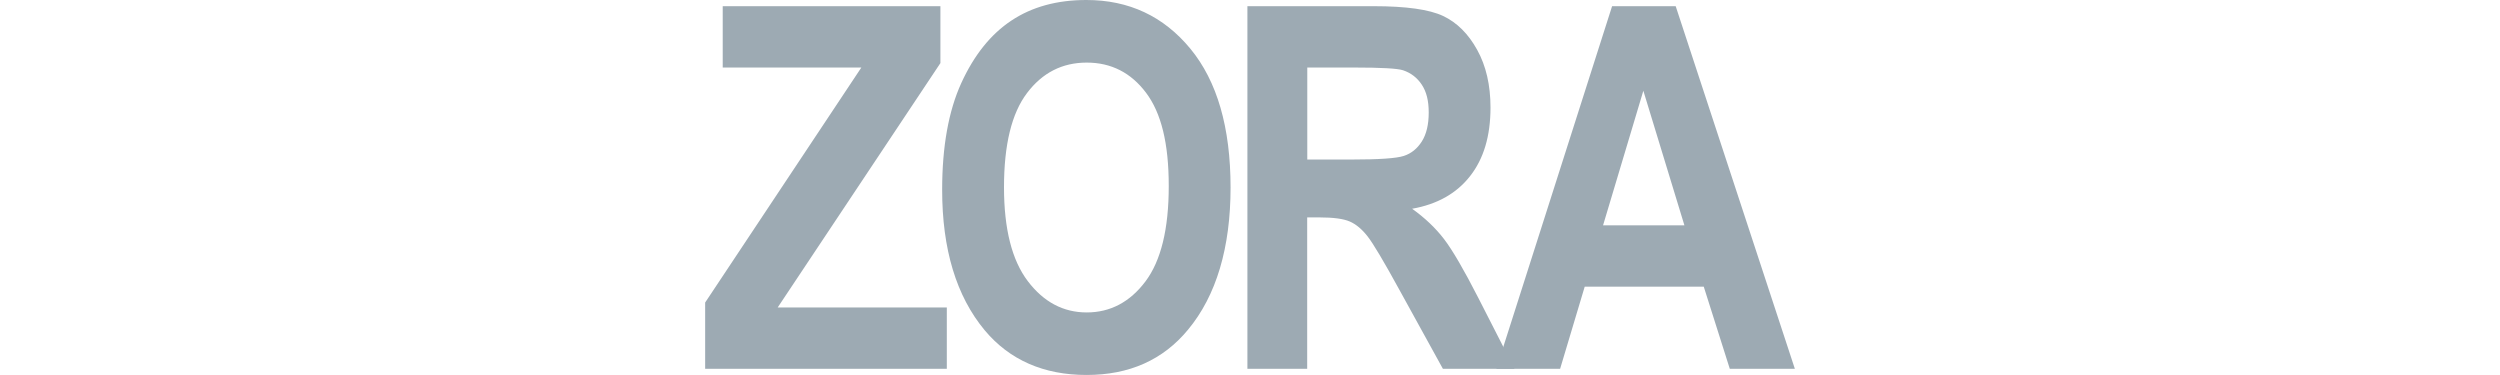
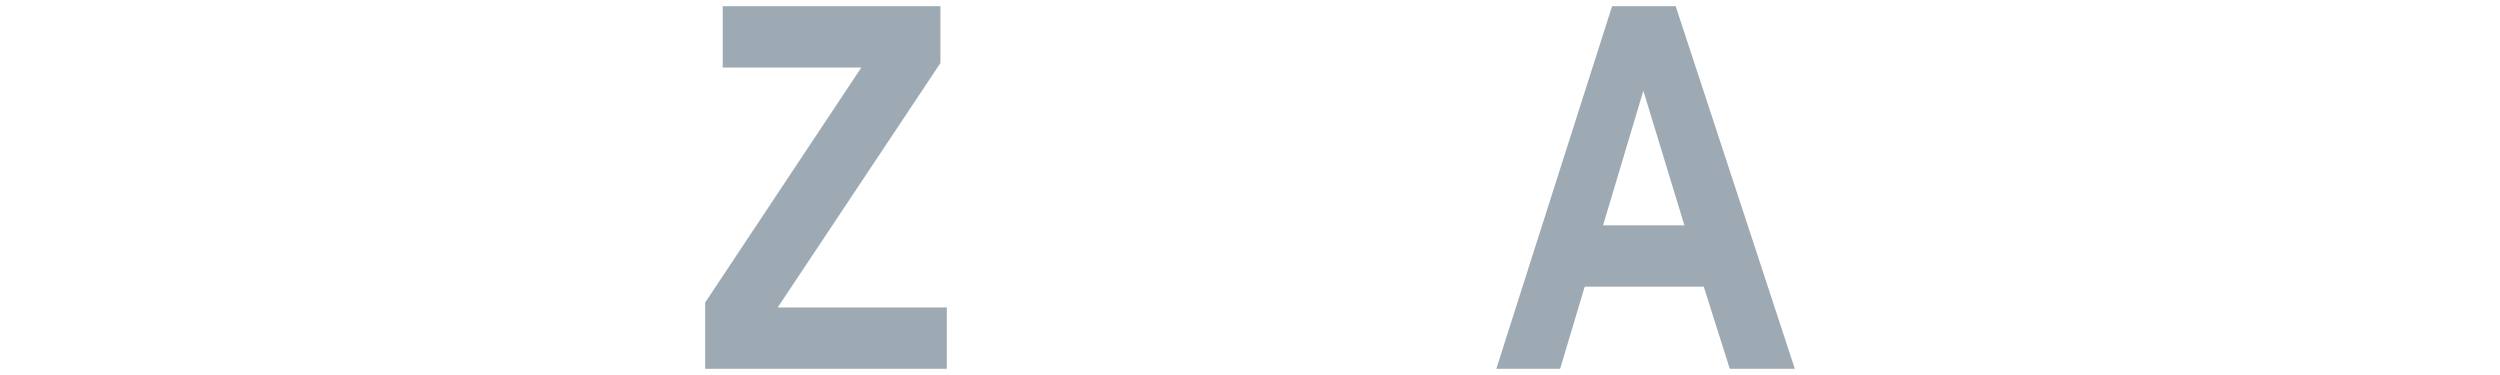
<svg xmlns="http://www.w3.org/2000/svg" xml:space="preserve" id="Layer_1" x="0" y="0" style="enable-background: new 0 0 3487 1200" version="1.1" width="200" height="30" viewBox="0 0 3487 1200">
  <path d="M0 1180.1v-212l499.8-752H56.2V19.8h696.6v182.1l-520.7 782h541.2v196.3H0v-.1z" fill="#9DAAB3" />
-   <path d="M758.4 607.1c0-138.2 20.5-252.1 61.3-341.5C860.6 176.2 914 109.5 980 65.8 1046 21.9 1125.9 0 1219.9 0c136.2 0 247.1 52 332.8 155.9 85.7 104 128.6 252 128.6 444.1s-45.4 345.9-136.2 455.1c-79.7 96.6-187.9 144.8-324.6 144.8s-246.4-47.7-326.1-143.2c-90.7-109.2-136.1-259.1-136-449.6zm197.9-7.9c0 133.5 25.4 233.6 76.1 300.4 50.7 66.8 113.6 100.2 188.7 100.2 75 0 138.2-33.1 187.9-99.3s74.5-167.9 74.5-305.2c0-137.2-24.2-234-72.6-298.4-48.3-64.3-111.7-96.6-189.9-96.6s-141.9 32.4-191 97.4c-49.2 64.8-73.7 165.3-73.7 301.5zM1735.2 1180.1V19.8h404.4c103.4 0 177.3 10.4 221.6 31.2 44.4 20.9 80.8 57 109.2 108.4 28.5 51.4 42.7 113.1 42.7 184.8 0 90.8-21.7 163.8-65.3 219.3-43.4 55.5-105.2 90.3-185.5 104.5 41.2 29.5 75.2 61.9 102.1 97 26.9 35.1 63.6 98 110 188.8l115.6 226.4h-229.2l-139.1-252.5c-50-91.3-84-148.4-102-171.4s-37-38.8-57-47.5c-20.1-8.7-52.2-13.1-96.6-13.1h-39.6v484.4h-191.3zm191.6-669.6h142.5c87.1 0 142.5-3.8 166.2-11.5 23.8-7.7 43-23.1 57.8-46.3 14.7-23.2 22.1-54 22.1-92.6s-7.4-66.6-22.1-89c-14.8-22.4-34.8-37.8-60.2-46.3-18-5.8-69.9-8.7-155.9-8.7h-150.4v294.4z" fill="#9DAAB3" />
  <path d="M3487 1180.1h-208.2l-83.3-262.8h-380.9l-78.7 262.8h-204.2L2902.2 19.8h203.5L3487 1180.1zM3133.6 721l-131.4-430.6L2873.3 721h260.3z" fill="#9DAAB3" />
</svg>